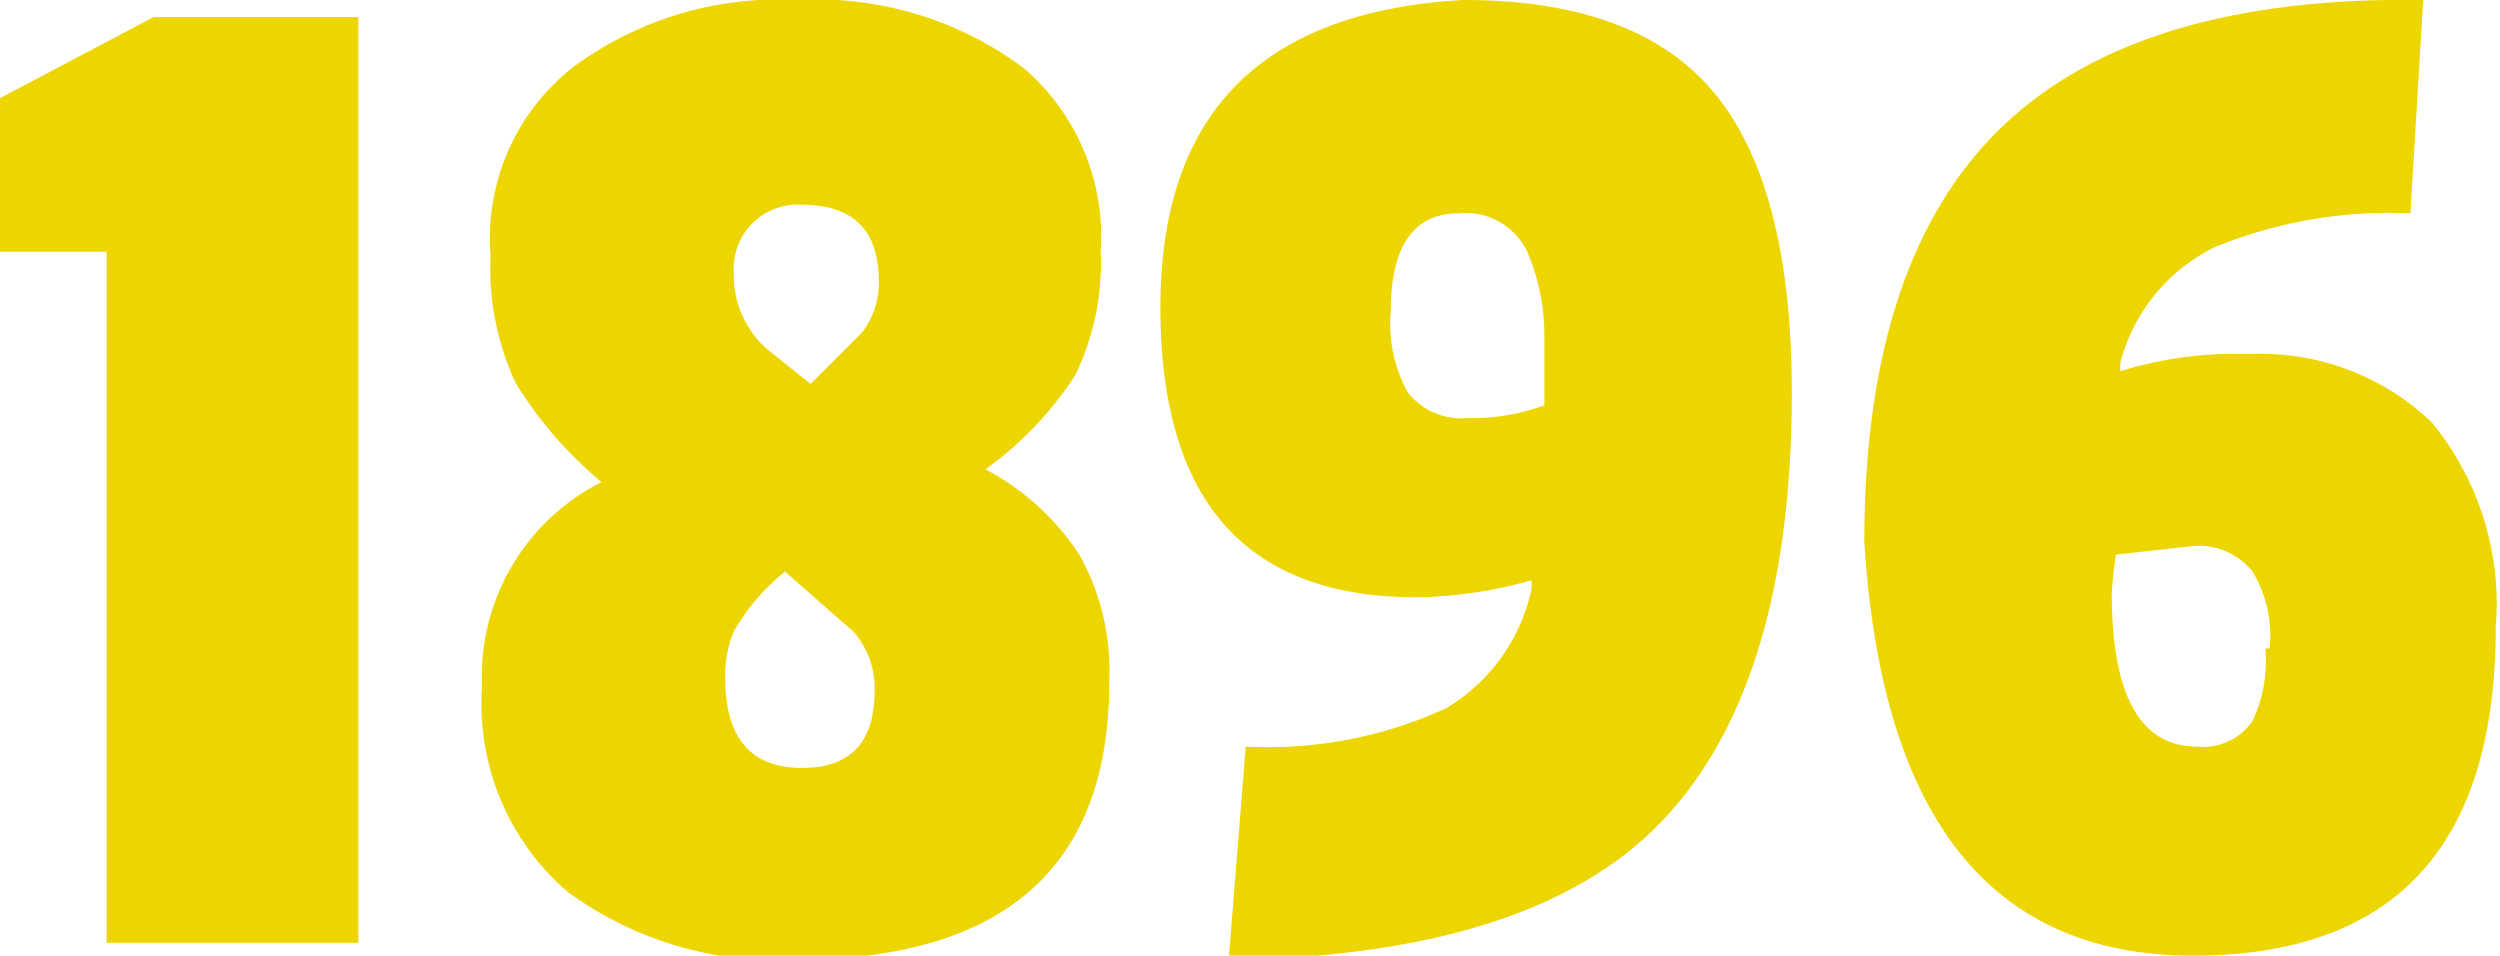
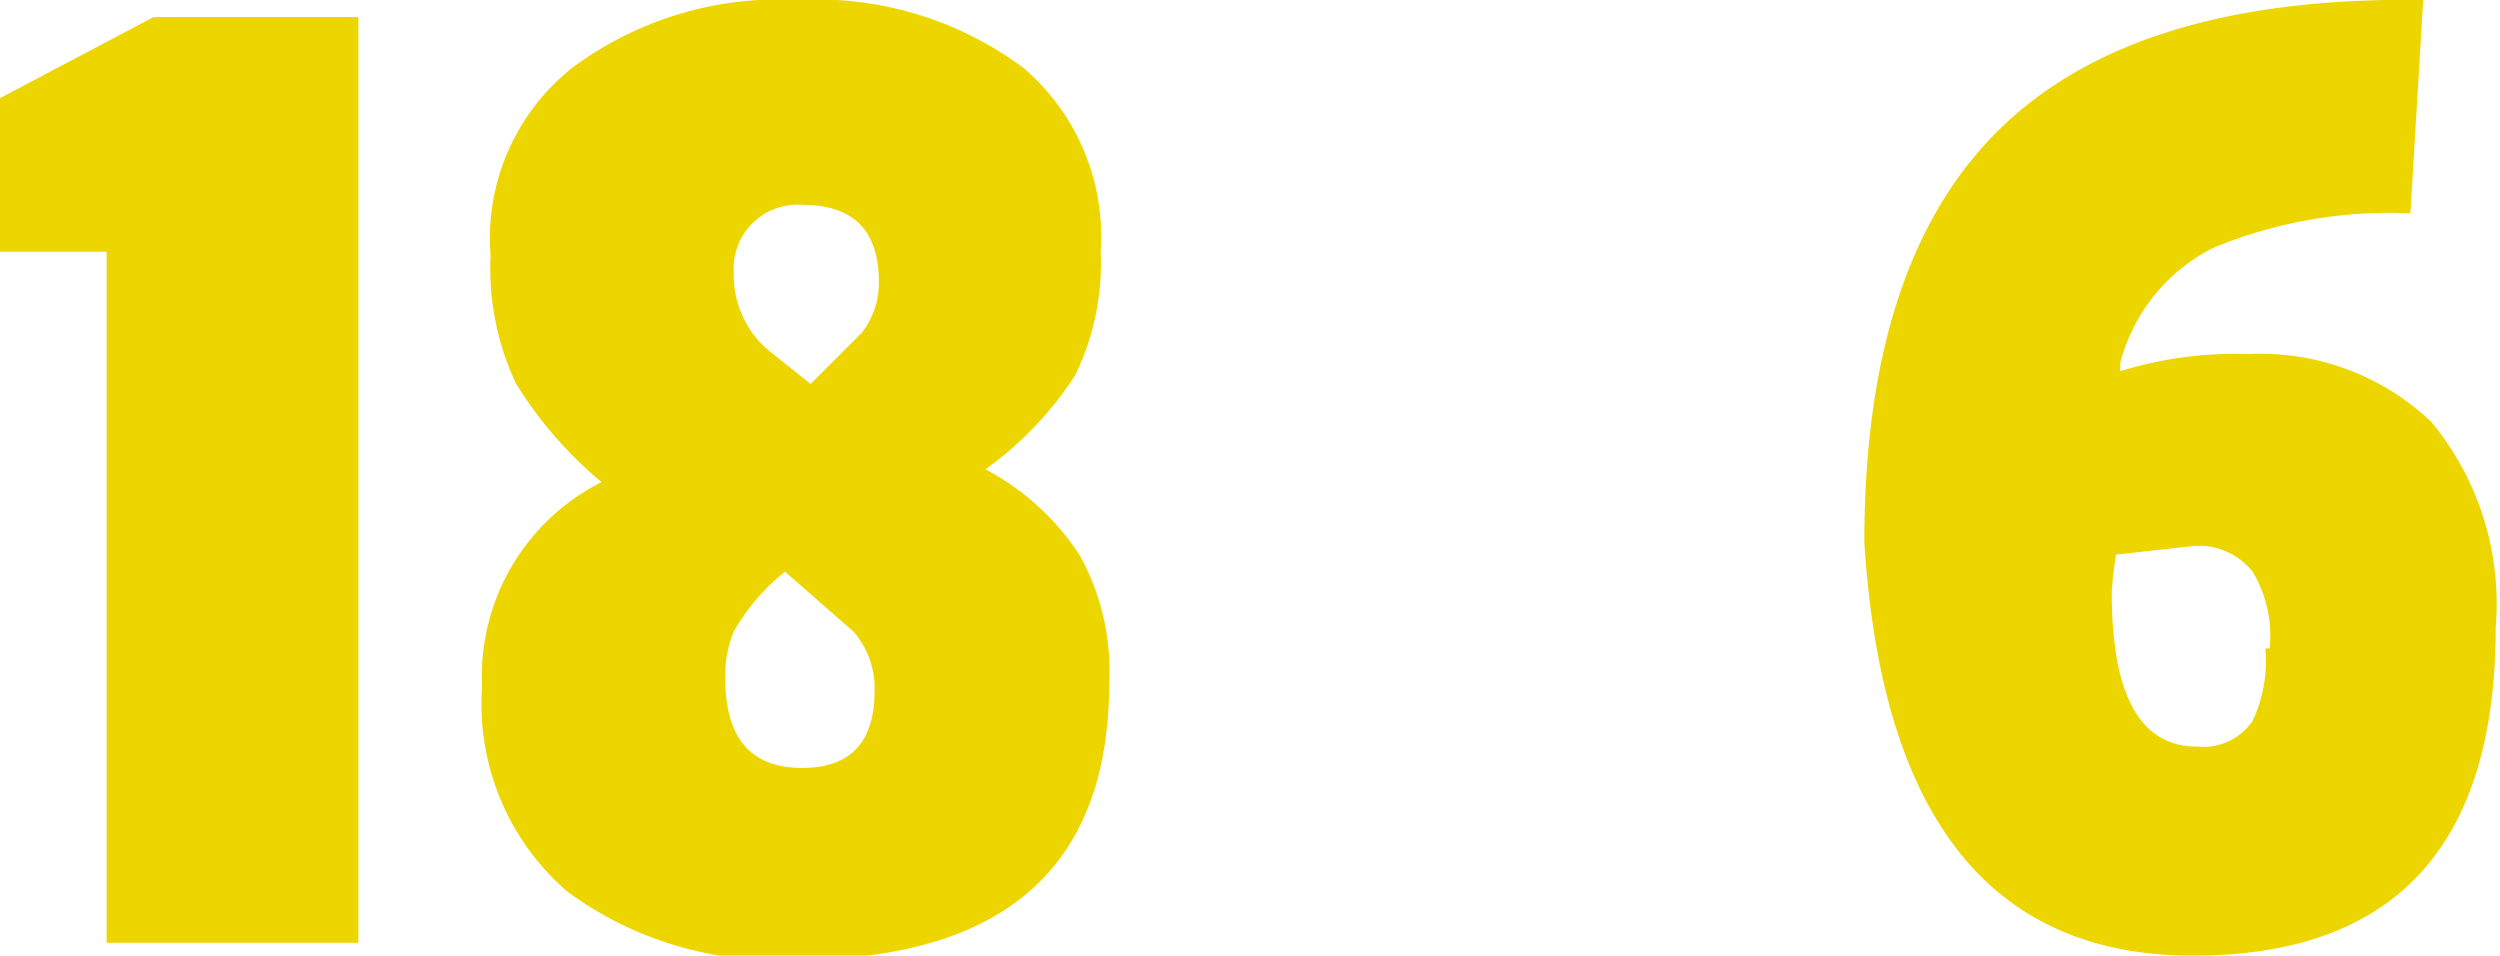
<svg xmlns="http://www.w3.org/2000/svg" id="Laag_1" data-name="Laag 1" viewBox="0 0 58.6 22.4">
  <defs>
    <style>.cls-1{fill:#edd600;}</style>
  </defs>
  <title>1896</title>
  <path class="cls-1" d="M10.4,25.1H4.5V8.9H2V5.3L5.6,3.4h4.8Z" transform="translate(-2 -3)" />
  <path class="cls-1" d="M15.4,4.6A8.1,8.1,0,0,1,20.7,3,8.1,8.1,0,0,1,26,4.6a5.2,5.2,0,0,1,1.8,4.3,6,6,0,0,1-.6,2.9,8.2,8.2,0,0,1-2.1,2.2h0a6,6,0,0,1,2.2,2A5.6,5.6,0,0,1,28,19q0,6.5-7.4,6.5a8.3,8.3,0,0,1-5.3-1.6,5.8,5.8,0,0,1-2-4.8,5.1,5.1,0,0,1,2.8-4.8h0a9.5,9.5,0,0,1-2-2.3,6.3,6.3,0,0,1-.6-3A5.1,5.1,0,0,1,15.4,4.6ZM20.8,21q1.7,0,1.7-1.8a2,2,0,0,0-.5-1.4l-1.6-1.4a4.9,4.9,0,0,0-1.2,1.4,2.7,2.7,0,0,0-.2,1.1Q19,21,20.8,21Zm0-13.2a1.5,1.5,0,0,0-1.6,1.6,2.3,2.3,0,0,0,.8,1.8L21,12l1.2-1.2a1.9,1.9,0,0,0,.4-1.2Q22.6,7.8,20.8,7.8Z" transform="translate(-2 -3)" />
-   <path class="cls-1" d="M35.2,17q-6,0-6-6.8T36.3,3q4.1,0,5.9,2.2T44,12.2q0,6.8-3,10T30.8,25.5l.4-5a10,10,0,0,0,4.7-.9,4.3,4.3,0,0,0,2-2.8v-.2A10.3,10.3,0,0,1,35.2,17ZM35,12.2a1.6,1.6,0,0,0,1.4.6,4.9,4.9,0,0,0,1.8-.3q0-.3,0-1.5a5.1,5.1,0,0,0-.4-2.1A1.6,1.6,0,0,0,36.2,8q-1.6,0-1.6,2.3A3.3,3.3,0,0,0,35,12.2Z" transform="translate(-2 -3)" />
  <path class="cls-1" d="M54.7,11.3A5.8,5.8,0,0,1,59,12.9a6.7,6.7,0,0,1,1.5,4.8q0,7.7-7.1,7.7t-7.7-9.7q0-6.6,3.2-9.7T58.8,3l-.3,5a10.8,10.8,0,0,0-4.6.8,4.2,4.2,0,0,0-2.2,2.7v.2A9.1,9.1,0,0,1,54.7,11.3Zm.5,6.9a2.9,2.9,0,0,0-.4-1.8,1.6,1.6,0,0,0-1.4-.6l-1.8.2a7.6,7.6,0,0,0-.1.9q0,3.6,2,3.6a1.4,1.4,0,0,0,1.3-.6A3.3,3.3,0,0,0,55.1,18.2Z" transform="translate(-2 -3)" />
</svg>